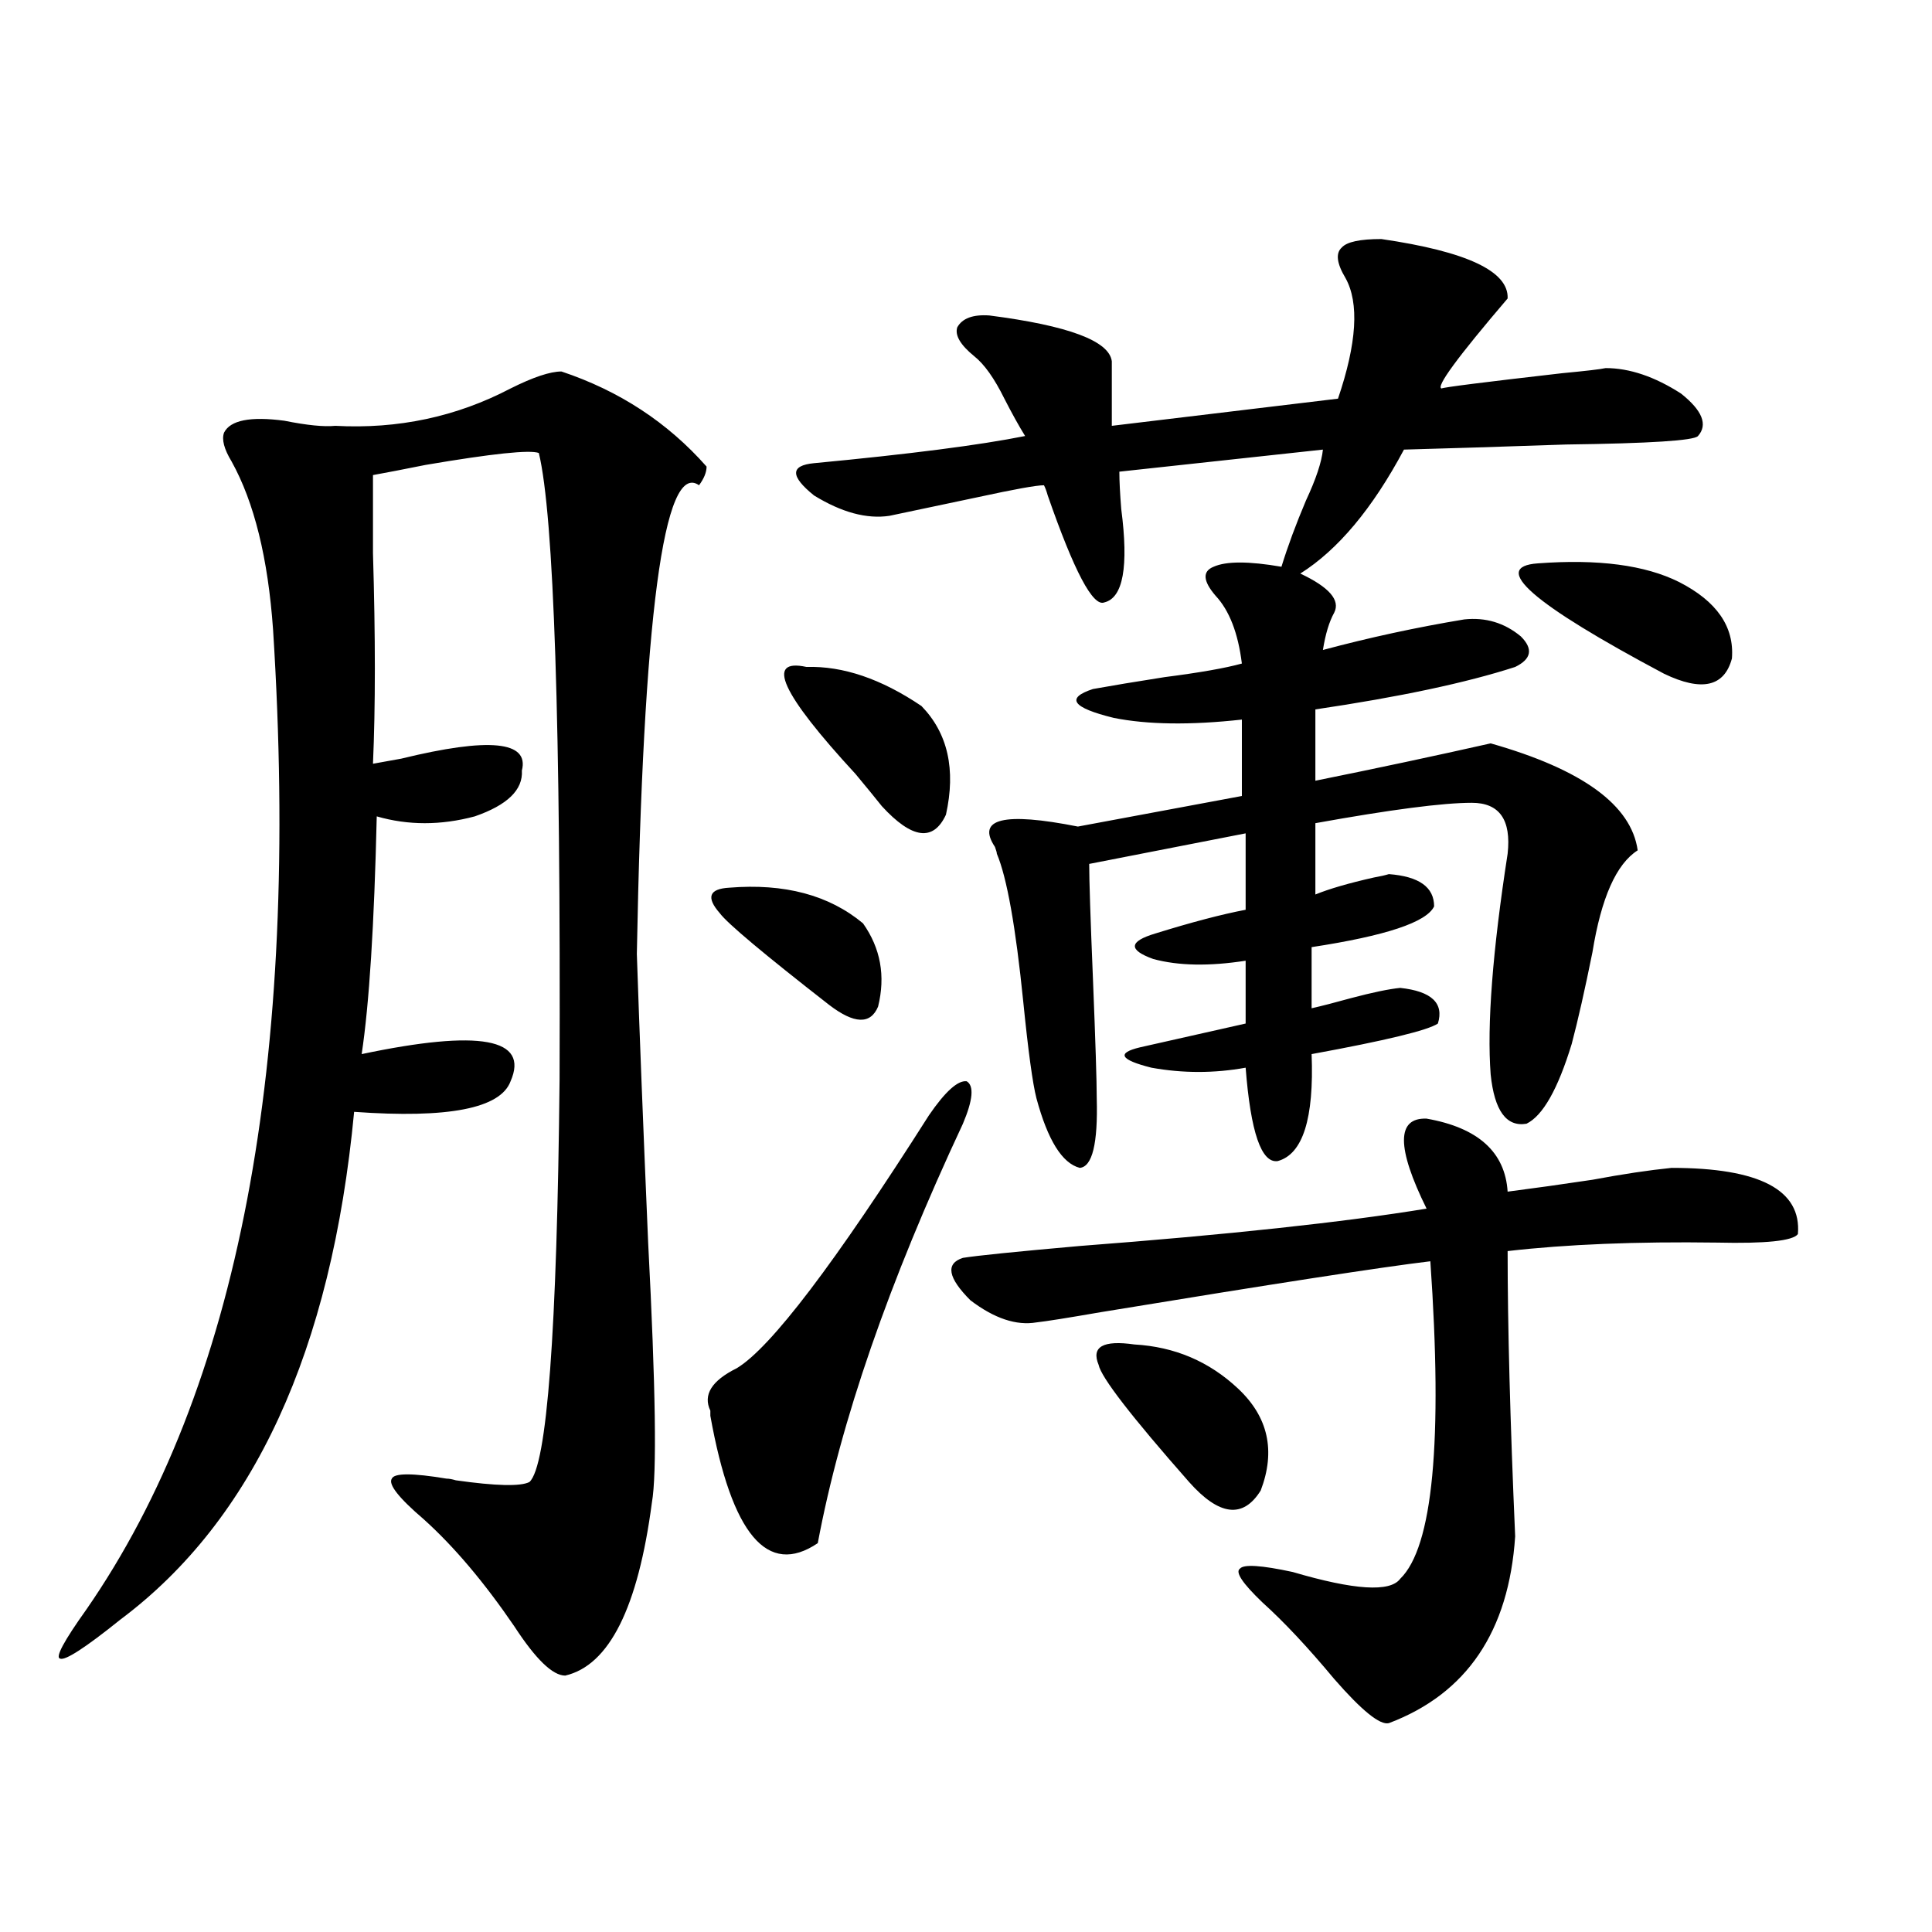
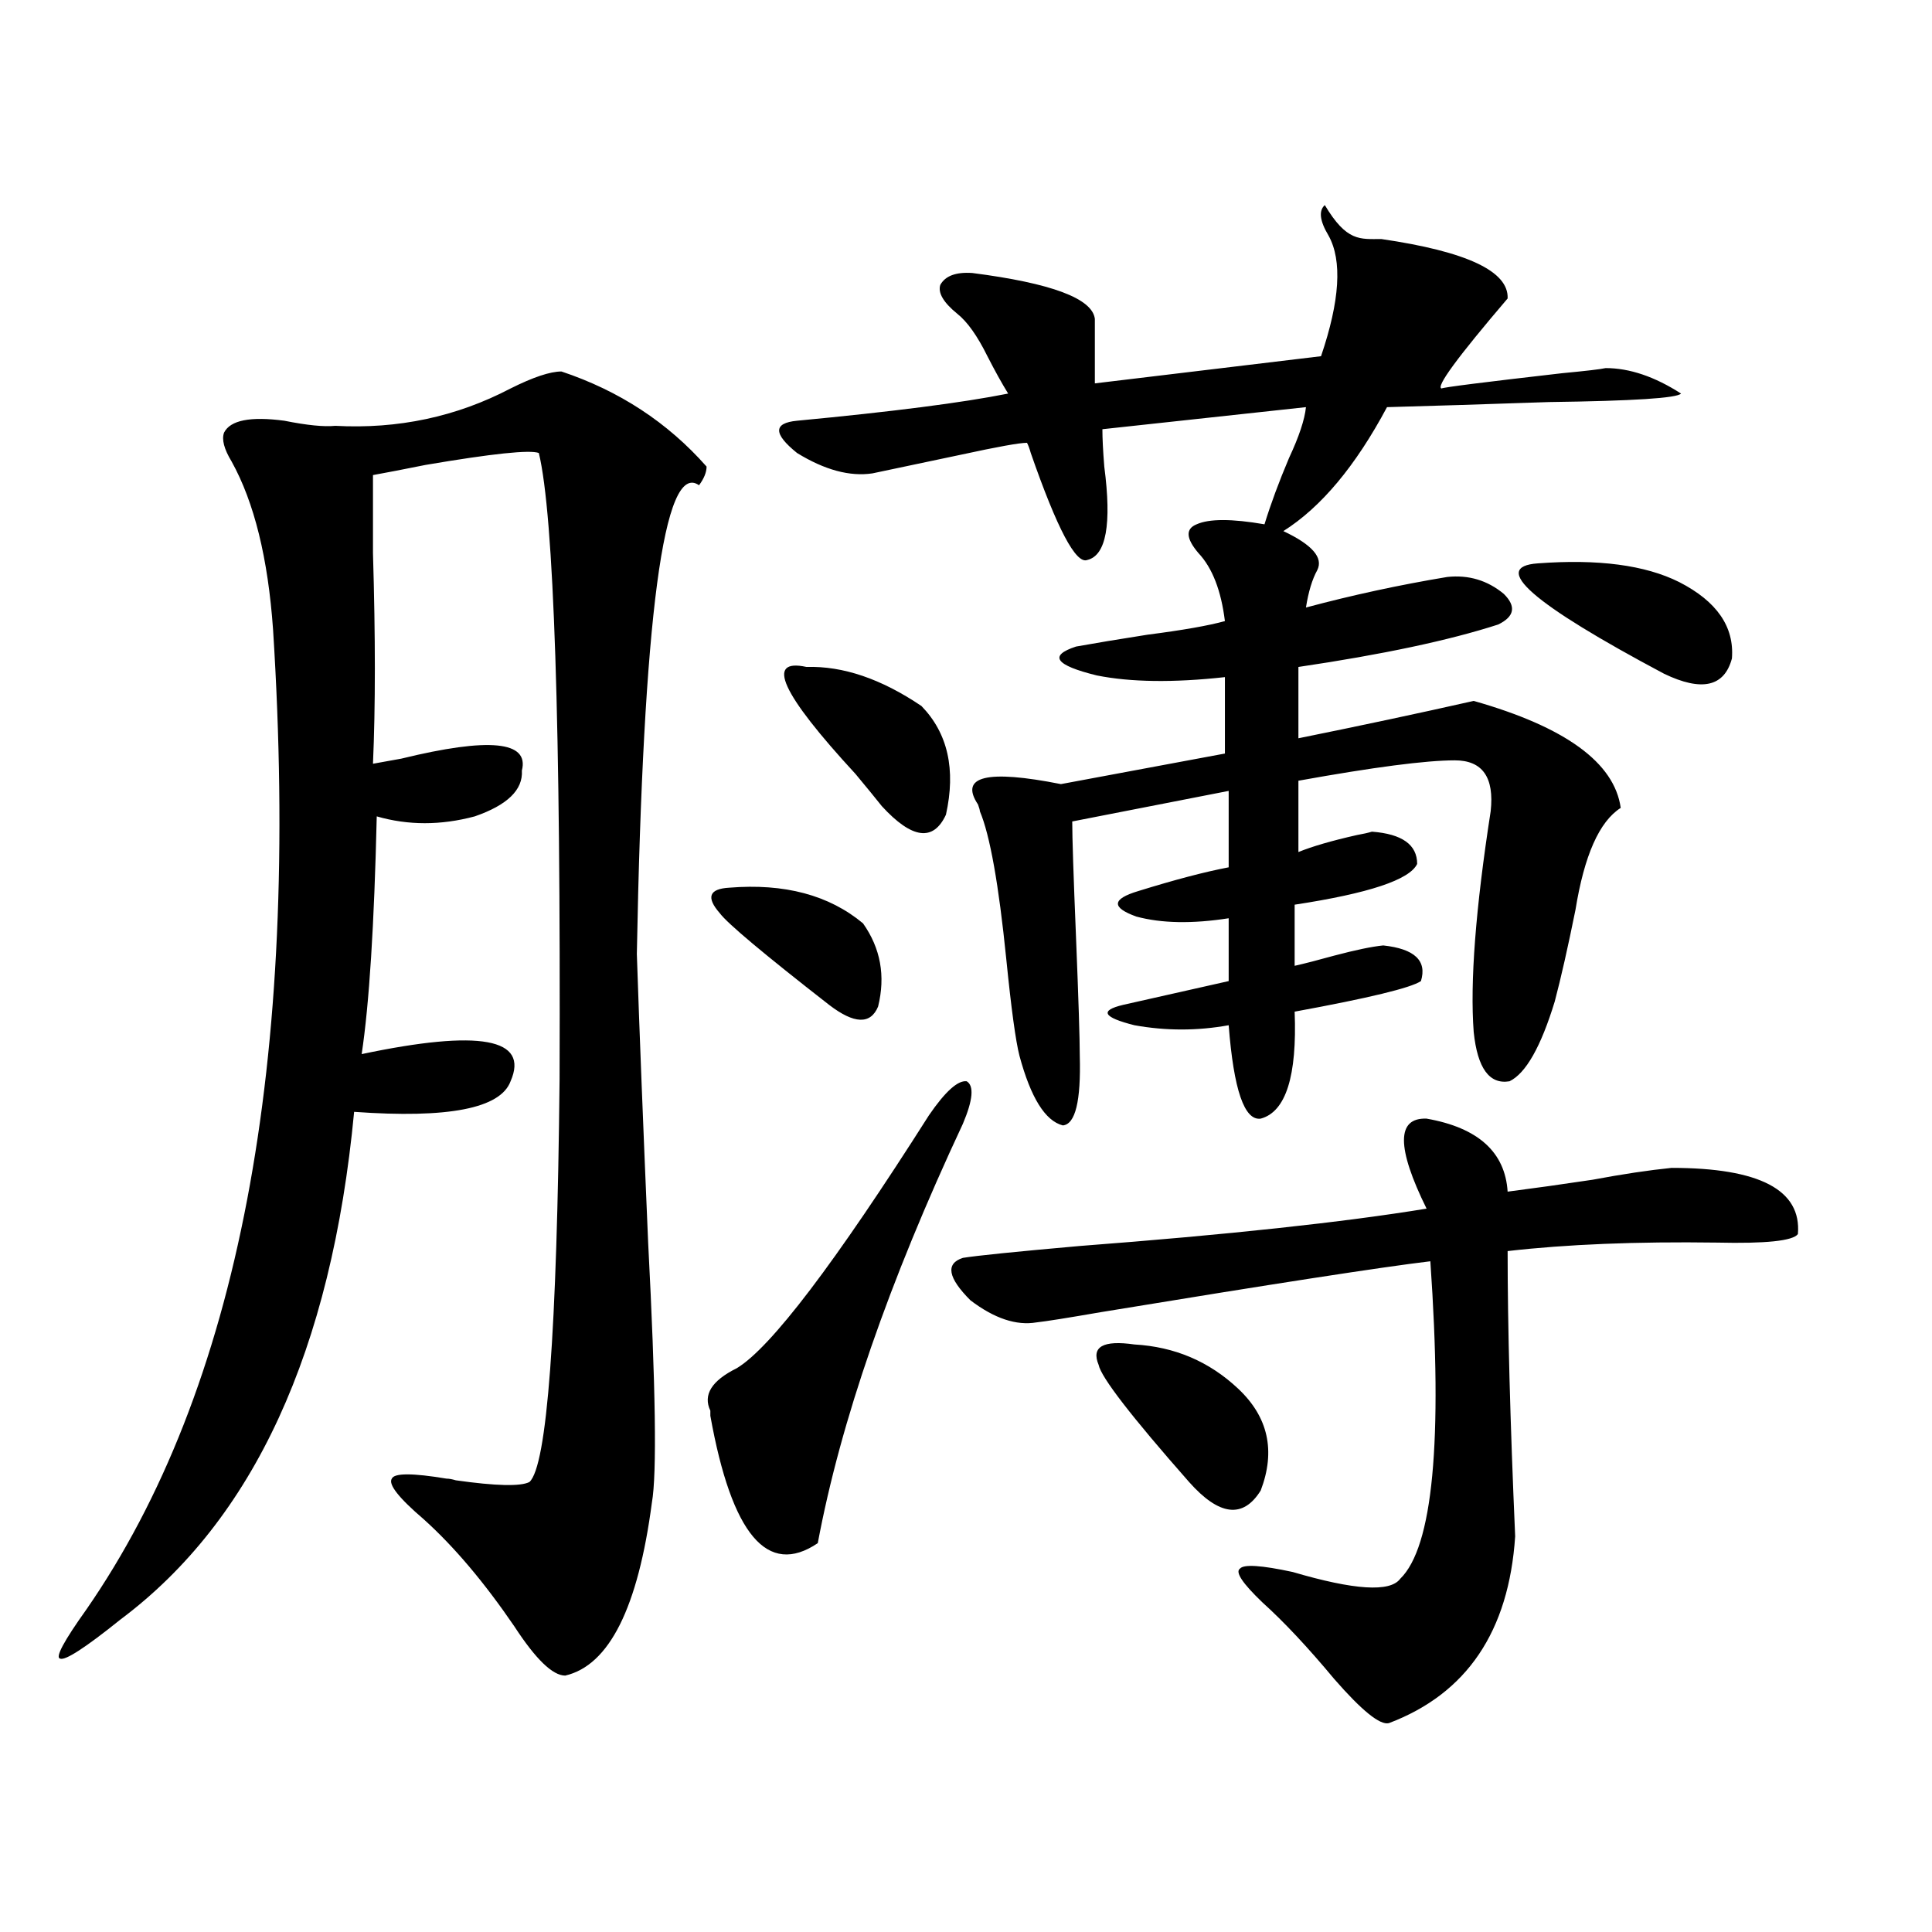
<svg xmlns="http://www.w3.org/2000/svg" version="1.1" id="图层_1" x="0px" y="0px" width="1000px" height="1000px" viewBox="0 0 1000 1000" enable-background="new 0 0 1000 1000" xml:space="preserve">
-   <path d="M290.603,192.281c29.908,9.97,54.953,26.367,75.12,49.219c0,2.939-1.311,6.152-3.902,9.668  c-18.216-12.881-28.947,67.978-32.194,242.578c1.296,38.672,3.247,88.481,5.854,149.414c3.902,75.009,4.543,119.833,1.951,134.473  c-7.164,54.492-22.118,84.375-44.877,89.648c-6.509,0-15.289-8.501-26.341-25.488c-15.609-22.852-31.219-41.309-46.828-55.371  c-13.018-11.124-18.536-18.155-16.585-21.094c1.296-2.925,10.731-2.925,28.292,0c1.296,0,2.927,0.302,4.878,0.879  c20.808,2.939,33.49,3.227,38.048,0.879c9.101-8.198,14.299-77.632,15.609-208.301c0.641-183.98-2.927-292.085-10.731-324.316  c-4.558-1.758-24.069,0.302-58.535,6.152c-11.707,2.348-20.822,4.106-27.316,5.273c0,8.212,0,21.684,0,40.43  c1.296,43.369,1.296,79.692,0,108.984c3.247-0.577,8.125-1.456,14.634-2.637c45.518-11.124,66.34-9.077,62.438,6.152  c0.641,9.97-7.484,17.88-24.39,23.73c-17.561,4.697-34.48,4.697-50.73,0c-1.311,56.25-3.902,97.27-7.805,123.047  c61.127-12.881,86.827-8.198,77.071,14.063c-5.213,14.063-32.194,19.336-80.974,15.82  c-11.707,123.637-52.041,211.24-120.973,262.793C44.1,852.917,33.688,859.66,31.097,858.492c-2.606-0.591,1.951-9.091,13.658-25.488  c78.688-113.667,110.882-282.706,96.583-507.129c-2.606-36.914-9.756-65.918-21.463-87.012c-3.902-6.441-5.213-11.426-3.902-14.941  c3.247-6.441,13.658-8.487,31.219-6.152c11.707,2.348,20.487,3.227,26.341,2.637c32.515,1.758,62.758-4.683,90.729-19.336  C275.969,195.22,284.749,192.281,290.603,192.281z M498.402,581.637c-38.383,82.041-63.413,154.399-75.12,217.09  c-26.021,17.578-44.557-4.395-55.608-65.918c0-0.577,0-1.456,0-2.637c-3.902-8.198,0.641-15.518,13.658-21.973  c17.561-10.547,50.73-54.19,99.51-130.957c8.445-12.305,14.954-18.155,19.512-17.578  C504.256,562.013,503.601,569.332,498.402,581.637z M377.43,459.469c28.612-2.334,51.706,3.818,69.267,18.457  c9.101,12.895,11.707,27.246,7.805,43.066c-3.902,9.38-12.362,9.091-25.365-0.879c-33.825-26.367-52.682-42.188-56.584-47.461  C365.388,464.454,367.019,460.06,377.43,459.469z M417.429,345.211c18.856-0.577,38.688,6.152,59.511,20.215  c13.658,14.063,17.881,32.822,12.683,56.25c-6.509,14.063-17.561,12.607-33.17-4.395c-3.262-4.092-7.805-9.668-13.658-16.699  C404.411,358.985,395.966,340.528,417.429,345.211z M714.982,123.727c44.222,6.455,66.005,16.699,65.364,30.762  c-26.021,30.473-37.407,46.005-34.146,46.582c0.641-0.577,21.463-3.213,62.438-7.91c12.348-1.167,19.832-2.046,22.438-2.637  c12.348,0,25.365,4.395,39.023,13.184c11.052,8.789,13.979,16.123,8.78,21.973c-1.951,2.348-24.725,3.818-68.291,4.395  c-34.48,1.181-62.438,2.06-83.9,2.637c-16.265,30.473-34.146,51.855-53.657,64.16c14.954,7.031,20.808,13.774,17.561,20.215  c-2.606,4.697-4.558,11.137-5.854,19.336c24.055-6.441,48.444-11.714,73.169-15.82c11.052-1.167,20.808,1.758,29.268,8.789  c6.494,6.455,5.519,11.728-2.927,15.82c-25.365,8.212-59.846,15.532-103.412,21.973v36.914  c31.859-6.441,62.103-12.881,90.729-19.336c47.469,13.486,72.834,31.943,76.096,55.371c-11.066,7.031-18.871,24.609-23.414,52.734  c-3.902,19.336-7.484,35.156-10.731,47.461c-7.164,23.442-14.969,37.216-23.414,41.309c-10.411,1.758-16.585-6.729-18.536-25.488  c-1.951-25.777,0.976-63.858,8.78-114.258c1.951-17.578-4.237-26.367-18.536-26.367c-14.969,0-41.95,3.516-80.974,10.547v36.914  c7.149-2.925,17.226-5.85,30.243-8.789c3.247-0.577,5.854-1.167,7.805-1.758c15.609,1.181,23.414,6.743,23.414,16.699  c-3.902,8.212-25.045,15.244-63.413,21.094v31.641c5.198-1.167,12.027-2.925,20.487-5.273c11.052-2.925,19.512-4.683,25.365-5.273  c16.25,1.758,22.759,7.91,19.512,18.457c-5.213,3.516-26.996,8.789-65.364,15.82c1.296,33.398-4.558,51.855-17.561,55.371  c-8.46,1.181-13.993-14.941-16.585-48.34c-16.265,2.939-32.529,2.939-48.779,0c-16.265-4.092-18.216-7.608-5.854-10.547  l54.633-12.305v-32.52c-18.871,2.939-34.801,2.637-47.804-0.879c-13.018-4.683-12.683-9.077,0.976-13.184  c18.856-5.85,34.466-9.956,46.828-12.305v-39.551l-80.974,15.82c0,8.212,0.641,28.125,1.951,59.766  c1.296,32.231,1.951,52.734,1.951,61.523c0.641,23.442-2.286,35.458-8.78,36.035c-9.115-2.334-16.585-14.351-22.438-36.035  c-1.951-7.608-4.237-24.307-6.829-50.098c-3.902-38.672-8.46-64.16-13.658-76.465c0-0.577-0.335-1.758-0.976-3.516  c-9.756-14.639,4.543-18.155,42.926-10.547l84.876-15.82v-39.551c-26.676,2.939-48.779,2.637-66.34-0.879  c-21.463-5.273-25.045-10.245-10.731-14.941c9.756-1.758,22.104-3.804,37.072-6.152c18.201-2.334,31.539-4.683,39.999-7.031  c-1.951-15.82-6.509-27.534-13.658-35.156c-6.509-7.608-6.829-12.593-0.976-14.941c6.494-2.925,18.201-2.925,35.121,0  c3.247-10.547,7.47-21.973,12.683-34.277c5.198-11.124,8.125-19.913,8.78-26.367l-105.363,11.426c0,4.697,0.32,11.137,0.976,19.336  c3.902,29.883,0.976,46.005-8.78,48.34c-5.854,2.348-15.609-16.109-29.268-55.371c-0.655-2.334-1.311-4.092-1.951-5.273  c-3.902,0-15.289,2.06-34.146,6.152c-19.512,4.106-34.801,7.333-45.853,9.668c-11.707,1.758-24.725-1.758-39.023-10.547  c-12.362-9.956-12.362-15.518,0-16.699c49.42-4.683,85.852-9.366,109.266-14.063c-3.262-5.273-6.829-11.714-10.731-19.336  c-5.213-10.547-10.411-17.866-15.609-21.973c-7.164-5.85-10.091-10.835-8.78-14.941c2.592-4.683,8.125-6.729,16.585-6.152  c40.975,5.273,62.103,13.184,63.413,23.73v33.398l117.07-14.063c9.756-28.702,11.052-49.507,3.902-62.402  c-4.558-7.608-5.213-12.881-1.951-15.82C697.087,125.196,703.916,123.727,714.982,123.727z M738.396,579  c26.661,4.697,40.64,17.29,41.95,37.793c13.658-1.758,28.292-3.804,43.901-6.152c15.609-2.925,29.268-4.971,40.975-6.152  c45.518,0,67.315,11.426,65.364,34.277c-2.606,3.516-16.585,4.985-41.95,4.395c-41.63-0.577-77.727,0.879-108.29,4.395  c0,38.672,1.296,87.891,3.902,147.656c-3.262,49.219-25.045,81.436-65.364,96.68c-4.558,1.167-13.993-6.455-28.292-22.852  c-13.658-16.411-26.021-29.594-37.072-39.551c-10.411-9.956-14.313-15.82-11.707-17.578c1.951-2.334,11.052-1.758,27.316,1.758  c31.859,9.38,50.396,10.547,55.608,3.516c16.905-16.397,22.104-71.191,15.609-164.355c-24.725,2.939-81.629,11.728-170.728,26.367  c-16.92,2.939-27.972,4.697-33.17,5.273c-10.411,1.758-21.798-2.046-34.146-11.426c-11.707-11.714-13.018-19.034-3.902-21.973  c7.149-1.167,27.316-3.213,60.486-6.152c76.736-5.85,136.582-12.305,179.508-19.336C722.787,593.942,722.787,578.424,738.396,579z   M587.181,695.895c20.808,1.181,38.688,8.789,53.657,22.852c15.609,14.653,19.512,32.231,11.707,52.734  c-9.115,14.653-21.463,13.184-37.072-4.395c-29.923-33.975-45.532-54.19-46.828-60.645  C564.742,697.076,570.916,693.56,587.181,695.895z M795.956,291.598c31.219-2.334,55.608,0.879,73.169,9.668  c19.512,9.97,28.612,23.154,27.316,39.551c-3.902,14.653-15.609,17.29-35.121,7.91C793.029,312.403,771.231,293.356,795.956,291.598  z" />
+   <path d="M290.603,192.281c29.908,9.97,54.953,26.367,75.12,49.219c0,2.939-1.311,6.152-3.902,9.668  c-18.216-12.881-28.947,67.978-32.194,242.578c1.296,38.672,3.247,88.481,5.854,149.414c3.902,75.009,4.543,119.833,1.951,134.473  c-7.164,54.492-22.118,84.375-44.877,89.648c-6.509,0-15.289-8.501-26.341-25.488c-15.609-22.852-31.219-41.309-46.828-55.371  c-13.018-11.124-18.536-18.155-16.585-21.094c1.296-2.925,10.731-2.925,28.292,0c1.296,0,2.927,0.302,4.878,0.879  c20.808,2.939,33.49,3.227,38.048,0.879c9.101-8.198,14.299-77.632,15.609-208.301c0.641-183.98-2.927-292.085-10.731-324.316  c-4.558-1.758-24.069,0.302-58.535,6.152c-11.707,2.348-20.822,4.106-27.316,5.273c0,8.212,0,21.684,0,40.43  c1.296,43.369,1.296,79.692,0,108.984c3.247-0.577,8.125-1.456,14.634-2.637c45.518-11.124,66.34-9.077,62.438,6.152  c0.641,9.97-7.484,17.88-24.39,23.73c-17.561,4.697-34.48,4.697-50.73,0c-1.311,56.25-3.902,97.27-7.805,123.047  c61.127-12.881,86.827-8.198,77.071,14.063c-5.213,14.063-32.194,19.336-80.974,15.82  c-11.707,123.637-52.041,211.24-120.973,262.793C44.1,852.917,33.688,859.66,31.097,858.492c-2.606-0.591,1.951-9.091,13.658-25.488  c78.688-113.667,110.882-282.706,96.583-507.129c-2.606-36.914-9.756-65.918-21.463-87.012c-3.902-6.441-5.213-11.426-3.902-14.941  c3.247-6.441,13.658-8.487,31.219-6.152c11.707,2.348,20.487,3.227,26.341,2.637c32.515,1.758,62.758-4.683,90.729-19.336  C275.969,195.22,284.749,192.281,290.603,192.281z M498.402,581.637c-38.383,82.041-63.413,154.399-75.12,217.09  c-26.021,17.578-44.557-4.395-55.608-65.918c0-0.577,0-1.456,0-2.637c-3.902-8.198,0.641-15.518,13.658-21.973  c17.561-10.547,50.73-54.19,99.51-130.957c8.445-12.305,14.954-18.155,19.512-17.578  C504.256,562.013,503.601,569.332,498.402,581.637z M377.43,459.469c28.612-2.334,51.706,3.818,69.267,18.457  c9.101,12.895,11.707,27.246,7.805,43.066c-3.902,9.38-12.362,9.091-25.365-0.879c-33.825-26.367-52.682-42.188-56.584-47.461  C365.388,464.454,367.019,460.06,377.43,459.469z M417.429,345.211c18.856-0.577,38.688,6.152,59.511,20.215  c13.658,14.063,17.881,32.822,12.683,56.25c-6.509,14.063-17.561,12.607-33.17-4.395c-3.262-4.092-7.805-9.668-13.658-16.699  C404.411,358.985,395.966,340.528,417.429,345.211z M714.982,123.727c44.222,6.455,66.005,16.699,65.364,30.762  c-26.021,30.473-37.407,46.005-34.146,46.582c0.641-0.577,21.463-3.213,62.438-7.91c12.348-1.167,19.832-2.046,22.438-2.637  c12.348,0,25.365,4.395,39.023,13.184c-1.951,2.348-24.725,3.818-68.291,4.395  c-34.48,1.181-62.438,2.06-83.9,2.637c-16.265,30.473-34.146,51.855-53.657,64.16c14.954,7.031,20.808,13.774,17.561,20.215  c-2.606,4.697-4.558,11.137-5.854,19.336c24.055-6.441,48.444-11.714,73.169-15.82c11.052-1.167,20.808,1.758,29.268,8.789  c6.494,6.455,5.519,11.728-2.927,15.82c-25.365,8.212-59.846,15.532-103.412,21.973v36.914  c31.859-6.441,62.103-12.881,90.729-19.336c47.469,13.486,72.834,31.943,76.096,55.371c-11.066,7.031-18.871,24.609-23.414,52.734  c-3.902,19.336-7.484,35.156-10.731,47.461c-7.164,23.442-14.969,37.216-23.414,41.309c-10.411,1.758-16.585-6.729-18.536-25.488  c-1.951-25.777,0.976-63.858,8.78-114.258c1.951-17.578-4.237-26.367-18.536-26.367c-14.969,0-41.95,3.516-80.974,10.547v36.914  c7.149-2.925,17.226-5.85,30.243-8.789c3.247-0.577,5.854-1.167,7.805-1.758c15.609,1.181,23.414,6.743,23.414,16.699  c-3.902,8.212-25.045,15.244-63.413,21.094v31.641c5.198-1.167,12.027-2.925,20.487-5.273c11.052-2.925,19.512-4.683,25.365-5.273  c16.25,1.758,22.759,7.91,19.512,18.457c-5.213,3.516-26.996,8.789-65.364,15.82c1.296,33.398-4.558,51.855-17.561,55.371  c-8.46,1.181-13.993-14.941-16.585-48.34c-16.265,2.939-32.529,2.939-48.779,0c-16.265-4.092-18.216-7.608-5.854-10.547  l54.633-12.305v-32.52c-18.871,2.939-34.801,2.637-47.804-0.879c-13.018-4.683-12.683-9.077,0.976-13.184  c18.856-5.85,34.466-9.956,46.828-12.305v-39.551l-80.974,15.82c0,8.212,0.641,28.125,1.951,59.766  c1.296,32.231,1.951,52.734,1.951,61.523c0.641,23.442-2.286,35.458-8.78,36.035c-9.115-2.334-16.585-14.351-22.438-36.035  c-1.951-7.608-4.237-24.307-6.829-50.098c-3.902-38.672-8.46-64.16-13.658-76.465c0-0.577-0.335-1.758-0.976-3.516  c-9.756-14.639,4.543-18.155,42.926-10.547l84.876-15.82v-39.551c-26.676,2.939-48.779,2.637-66.34-0.879  c-21.463-5.273-25.045-10.245-10.731-14.941c9.756-1.758,22.104-3.804,37.072-6.152c18.201-2.334,31.539-4.683,39.999-7.031  c-1.951-15.82-6.509-27.534-13.658-35.156c-6.509-7.608-6.829-12.593-0.976-14.941c6.494-2.925,18.201-2.925,35.121,0  c3.247-10.547,7.47-21.973,12.683-34.277c5.198-11.124,8.125-19.913,8.78-26.367l-105.363,11.426c0,4.697,0.32,11.137,0.976,19.336  c3.902,29.883,0.976,46.005-8.78,48.34c-5.854,2.348-15.609-16.109-29.268-55.371c-0.655-2.334-1.311-4.092-1.951-5.273  c-3.902,0-15.289,2.06-34.146,6.152c-19.512,4.106-34.801,7.333-45.853,9.668c-11.707,1.758-24.725-1.758-39.023-10.547  c-12.362-9.956-12.362-15.518,0-16.699c49.42-4.683,85.852-9.366,109.266-14.063c-3.262-5.273-6.829-11.714-10.731-19.336  c-5.213-10.547-10.411-17.866-15.609-21.973c-7.164-5.85-10.091-10.835-8.78-14.941c2.592-4.683,8.125-6.729,16.585-6.152  c40.975,5.273,62.103,13.184,63.413,23.73v33.398l117.07-14.063c9.756-28.702,11.052-49.507,3.902-62.402  c-4.558-7.608-5.213-12.881-1.951-15.82C697.087,125.196,703.916,123.727,714.982,123.727z M738.396,579  c26.661,4.697,40.64,17.29,41.95,37.793c13.658-1.758,28.292-3.804,43.901-6.152c15.609-2.925,29.268-4.971,40.975-6.152  c45.518,0,67.315,11.426,65.364,34.277c-2.606,3.516-16.585,4.985-41.95,4.395c-41.63-0.577-77.727,0.879-108.29,4.395  c0,38.672,1.296,87.891,3.902,147.656c-3.262,49.219-25.045,81.436-65.364,96.68c-4.558,1.167-13.993-6.455-28.292-22.852  c-13.658-16.411-26.021-29.594-37.072-39.551c-10.411-9.956-14.313-15.82-11.707-17.578c1.951-2.334,11.052-1.758,27.316,1.758  c31.859,9.38,50.396,10.547,55.608,3.516c16.905-16.397,22.104-71.191,15.609-164.355c-24.725,2.939-81.629,11.728-170.728,26.367  c-16.92,2.939-27.972,4.697-33.17,5.273c-10.411,1.758-21.798-2.046-34.146-11.426c-11.707-11.714-13.018-19.034-3.902-21.973  c7.149-1.167,27.316-3.213,60.486-6.152c76.736-5.85,136.582-12.305,179.508-19.336C722.787,593.942,722.787,578.424,738.396,579z   M587.181,695.895c20.808,1.181,38.688,8.789,53.657,22.852c15.609,14.653,19.512,32.231,11.707,52.734  c-9.115,14.653-21.463,13.184-37.072-4.395c-29.923-33.975-45.532-54.19-46.828-60.645  C564.742,697.076,570.916,693.56,587.181,695.895z M795.956,291.598c31.219-2.334,55.608,0.879,73.169,9.668  c19.512,9.97,28.612,23.154,27.316,39.551c-3.902,14.653-15.609,17.29-35.121,7.91C793.029,312.403,771.231,293.356,795.956,291.598  z" />
</svg>